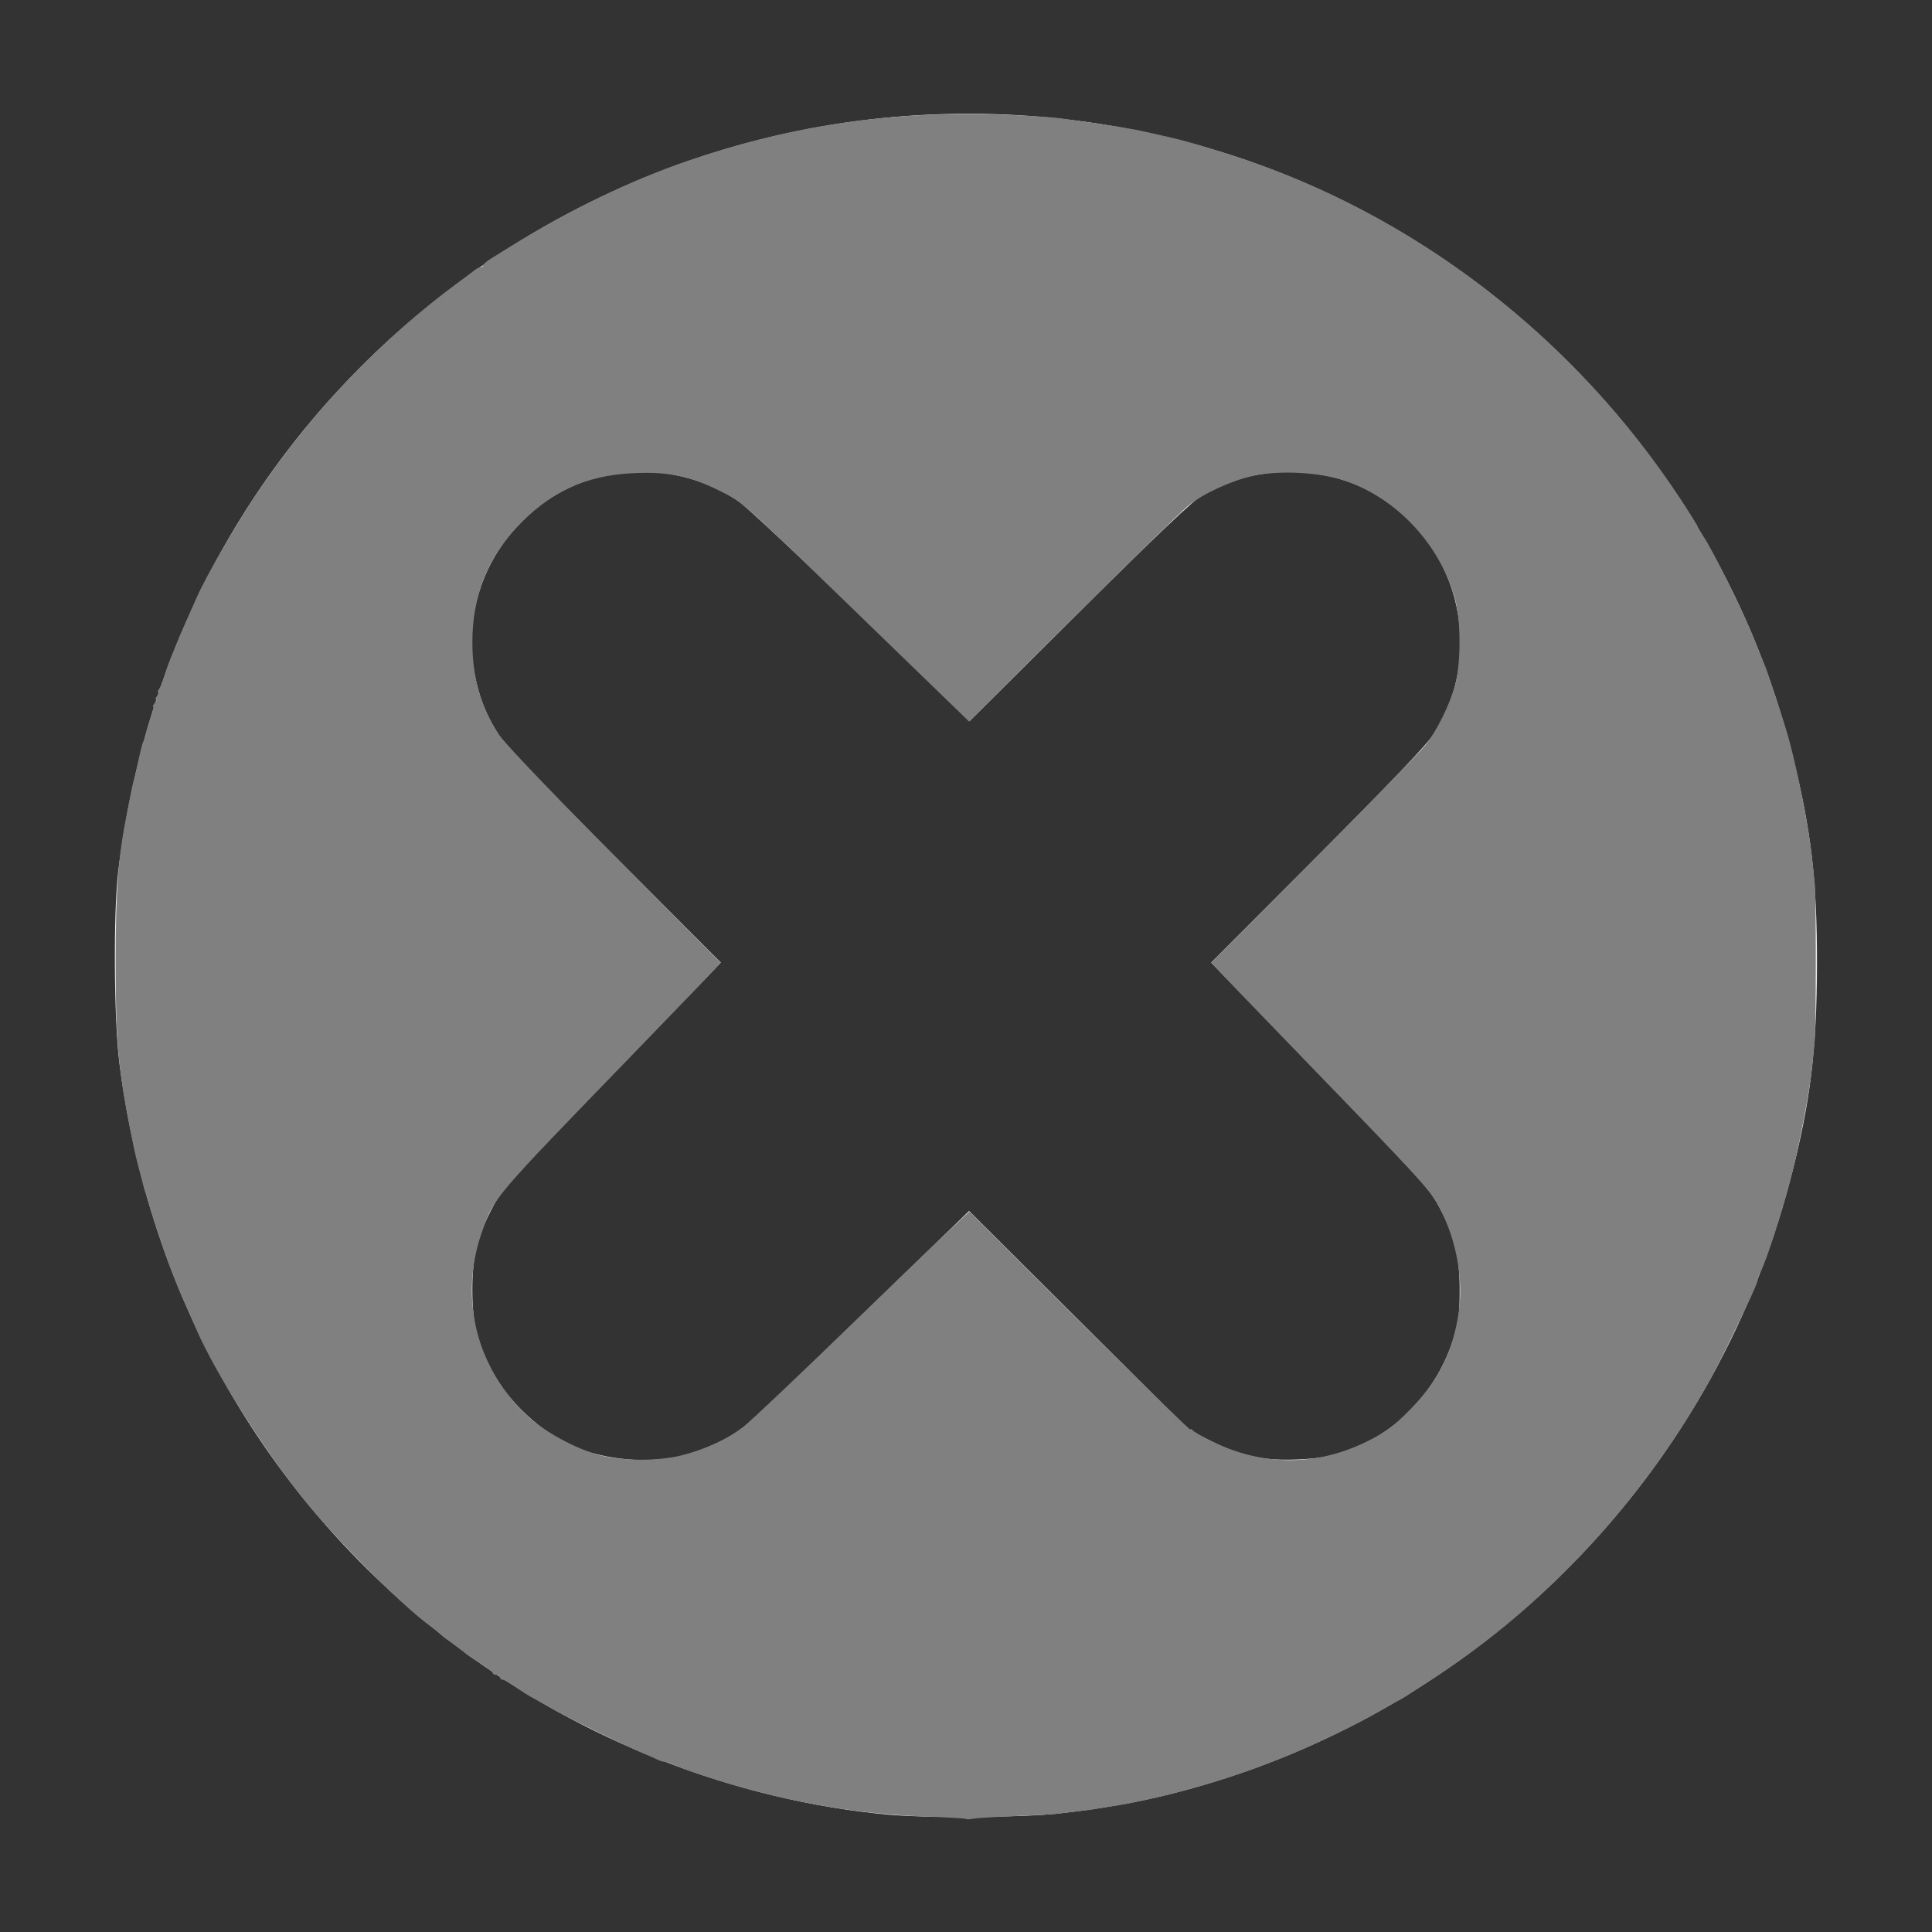
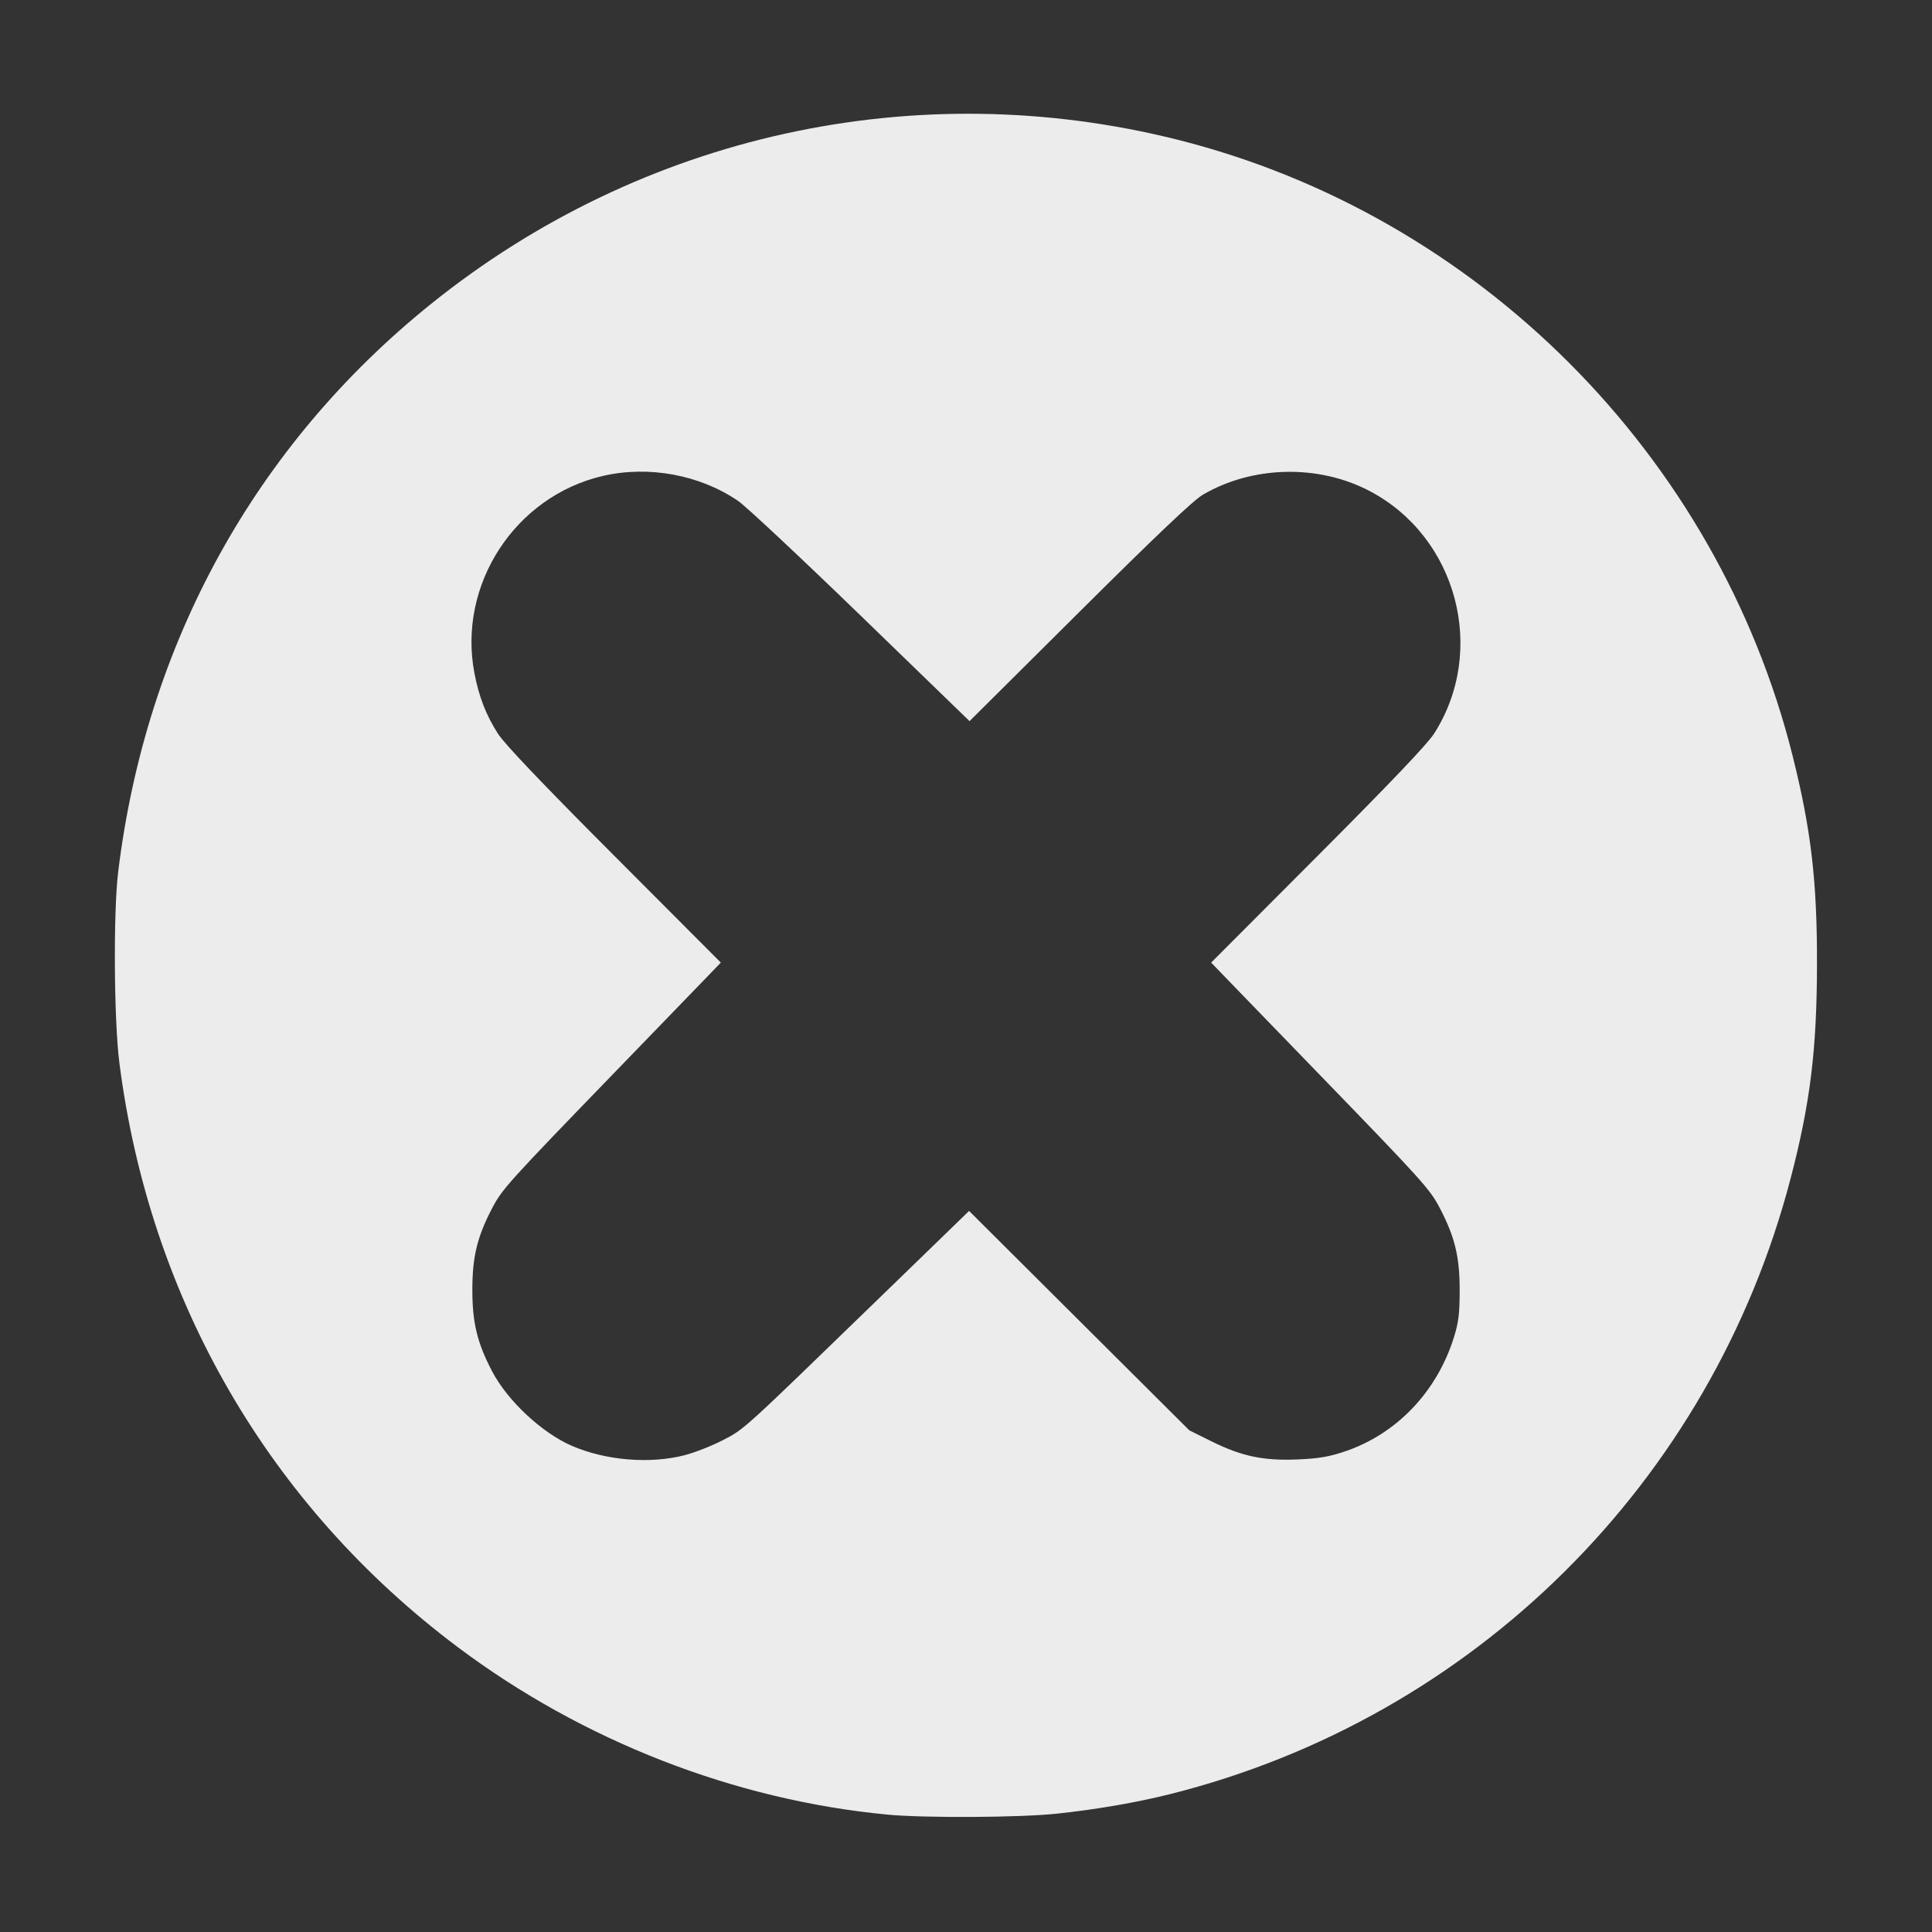
<svg xmlns="http://www.w3.org/2000/svg" xmlns:ns1="http://sodipodi.sourceforge.net/DTD/sodipodi-0.dtd" xmlns:ns2="http://www.inkscape.org/namespaces/inkscape" version="1.1" id="Capa_1" x="0px" y="0px" viewBox="0 0 512 512" style="enable-background:new 0 0 512 512;" xml:space="preserve" ns1:docname="cancel.svg" ns2:version="0.92.4 (5da689c313, 2019-01-14)">
  <rect x="0" y="0" width="512" height="512" fill="#333333" stroke="none" />
  <defs id="defs47" />
  <ns1:namedview pagecolor="#ffffff" bordercolor="#666666" borderopacity="1" objecttolerance="10" gridtolerance="10" guidetolerance="10" ns2:pageopacity="0" ns2:pageshadow="2" ns2:window-width="1920" ns2:window-height="1017" id="namedview45" showgrid="false" ns2:zoom="1.1410794" ns2:cx="112.80727" ns2:cy="329.18376" ns2:window-x="-8" ns2:window-y="-8" ns2:window-maximized="1" ns2:current-layer="Capa_1" />
  <g id="g14">
</g>
  <g id="g16">
</g>
  <g id="g18">
</g>
  <g id="g20">
</g>
  <g id="g22">
</g>
  <g id="g24">
</g>
  <g id="g26">
</g>
  <g id="g28">
</g>
  <g id="g30">
</g>
  <g id="g32">
</g>
  <g id="g34">
</g>
  <g id="g36">
</g>
  <g id="g38">
</g>
  <g id="g40">
</g>
  <g id="g42">
</g>
  <path style="fill:#ececec;fill-opacity:1;stroke-width:0.64" d="M 235.205,480.891 C 194.65,477.038 154.48,461.383 121.308,436.502 71.295,398.988 39.668,344.377 31.636,281.658 30.198,270.426 30.014,241.762 31.312,231.11 38.693,170.556 67.644,118.001 114.273,80.506 170.084,35.628 242.749,19.641 311.987,37.007 c 79.673,19.984 143.15,83.574 163.098,163.39 4.875,19.505 6.47,33.14 6.437,55.027 -0.034,22.757 -1.777,36.917 -7.008,56.947 -21.022,80.489 -83.955,142.904 -164.446,163.093 -8.907,2.234 -19.538,4.067 -30.073,5.184 -9.77,1.036 -35.004,1.173 -44.79,0.244 z m -53.826,-95.237 c 2.709,-0.693 7.281,-2.486 10.162,-3.984 5.835,-3.036 4.651,-1.959 41.972,-38.155 l 23.306,-22.604 29.184,29.074 29.184,29.074 5.879,2.915 c 8.008,3.97 13.756,5.177 22.817,4.792 5.57,-0.237 8.315,-0.701 12.511,-2.114 13.751,-4.632 24.449,-15.856 28.946,-30.37 1.207,-3.895 1.487,-6.245 1.487,-12.477 0,-8.768 -1.284,-14.047 -5.271,-21.666 -2.637,-5.039 -4.494,-7.098 -32.413,-35.921 -11.249,-11.613 -22.188,-22.917 -24.311,-25.119 l -3.859,-4.003 28.24,-28.309 c 19.207,-19.254 29.071,-29.609 30.838,-32.375 14.093,-22.058 6.069,-52.166 -17.141,-64.317 -13.532,-7.085 -30.934,-6.697 -44.099,0.983 -2.558,1.492 -12.192,10.633 -32.747,31.071 l -29.122,28.956 -28.785,-27.886 c -15.831,-15.337 -30.462,-29.036 -32.512,-30.442 -10.153,-6.963 -23.775,-9.479 -35.944,-6.637 -23.251,5.429 -38.475,28.863 -33.968,52.287 1.205,6.263 3.073,11.068 6.215,15.986 1.767,2.765 11.631,13.121 30.838,32.375 l 28.24,28.309 -3.86,4.003 c -2.123,2.202 -12.919,13.361 -23.99,24.799 -28.456,29.396 -30.105,31.221 -32.72,36.219 -3.998,7.64 -5.282,12.913 -5.282,21.688 0,8.752 1.285,14.048 5.243,21.613 4.075,7.788 13.188,16.303 21.123,19.737 8.969,3.881 20.621,4.858 29.839,2.5 z" id="path51" ns2:connector-curvature="0" />
-   <path style="fill:#808080;fill-opacity:1;stroke-width:0.64;stroke:none;opacity:1" d="m 255.969,482.035 c -0.159,-0.143 -5.101,-0.433 -10.983,-0.644 -19.197,-0.689 -38.6,-4.266 -58.41,-10.768 -3.167,-1.04 -6.666,-2.304 -7.775,-2.809 -1.109,-0.505 -2.337,-0.919 -2.728,-0.919 -0.391,0 -1.212,-0.254 -1.823,-0.565 -0.611,-0.311 -1.975,-0.917 -3.031,-1.348 -5.104,-2.08 -21.42,-10.075 -25.594,-12.541 -1.408,-0.832 -3.135,-1.806 -3.839,-2.166 -1.673,-0.854 -3.373,-1.923 -5.876,-3.694 -1.12,-0.793 -2.344,-1.441 -2.719,-1.441 -0.375,0 -0.683,-0.288 -0.683,-0.64 0,-0.352 -0.432,-0.64 -0.96,-0.64 -0.528,0 -0.96,-0.216 -0.961,-0.48 -6.3e-4,-0.264 -1.368,-1.337 -3.039,-2.384 -1.671,-1.047 -3.326,-2.132 -3.678,-2.411 -0.352,-0.279 -1.261,-1.006 -2.02,-1.615 -0.759,-0.609 -2.03,-1.54 -2.825,-2.068 -0.795,-0.528 -1.919,-1.409 -2.498,-1.958 -0.579,-0.549 -1.642,-1.413 -2.362,-1.92 -7.188,-5.055 -25.199,-23.101 -33.937,-34.003 -10.443,-13.028 -23.155,-33.173 -28.139,-44.594 -0.861,-1.972 -2.148,-4.881 -2.86,-6.465 -1.277,-2.838 -1.919,-4.368 -3.02,-7.198 -0.308,-0.792 -0.856,-2.184 -1.218,-3.094 -1.252,-3.148 -5.37,-15.627 -5.668,-17.176 -0.164,-0.855 -0.444,-1.79 -0.622,-2.077 -0.178,-0.287 -0.434,-1.027 -0.569,-1.644 -0.135,-0.617 -0.685,-2.753 -1.221,-4.746 -0.536,-1.993 -1.114,-4.297 -1.283,-5.119 -4.265,-20.659 -4.947,-27.447 -4.969,-49.484 -0.019,-19.454 0.651,-28.383 3.002,-39.991 0.178,-0.88 0.462,-2.319 0.631,-3.199 0.649,-3.383 0.917,-4.618 1.228,-5.65 0.177,-0.588 0.462,-1.788 0.634,-2.668 0.172,-0.88 0.471,-2.247 0.665,-3.039 0.194,-0.792 0.48,-2.017 0.636,-2.722 0.156,-0.705 0.429,-1.517 0.606,-1.804 0.178,-0.287 0.459,-1.222 0.625,-2.077 0.166,-0.855 0.745,-2.779 1.285,-4.274 0.54,-1.496 0.816,-2.719 0.612,-2.719 -0.203,0 -0.011,-0.432 0.427,-0.96 0.438,-0.528 0.582,-0.96 0.32,-0.96 -0.262,0 -0.118,-0.432 0.32,-0.96 0.438,-0.528 0.582,-0.96 0.32,-0.96 -0.262,0 -0.191,-0.36 0.158,-0.8 0.349,-0.44 0.98,-1.952 1.403,-3.359 0.755,-2.518 1.07,-3.38 2.513,-6.878 0.399,-0.968 0.987,-2.407 1.308,-3.199 0.32,-0.792 1.165,-2.735 1.878,-4.319 0.713,-1.584 1.988,-4.463 2.833,-6.399 2.627,-6.011 10.55,-19.69 16.468,-28.432 14.469,-21.372 32.922,-40.573 53.367,-55.529 1.789,-1.309 3.601,-2.677 4.026,-3.039 0.425,-0.362 1.073,-0.659 1.44,-0.659 0.367,0 0.667,-0.226 0.667,-0.502 0,-0.276 0.915,-1.068 2.034,-1.76 1.119,-0.692 2.951,-1.834 4.073,-2.537 15.822,-9.931 32.864,-18.213 48.281,-23.463 24.941,-8.494 48.431,-12.388 74.543,-12.359 7.937,0.009 21.23,0.674 24.634,1.232 0.88,0.144 2.751,0.414 4.159,0.6 7.931,1.045 14.399,2.1 17.916,2.921 1.408,0.329 3.999,0.913 5.759,1.298 4.13,0.903 8.566,2.181 17.276,4.975 48.01,15.401 90.532,48.098 118.943,91.461 2.325,3.549 4.228,6.616 4.228,6.817 0,0.2 0.726,1.434 1.613,2.742 2.477,3.65 10.712,20.31 13.402,27.113 1.322,3.343 2.656,6.654 2.964,7.358 0.496,1.133 4.105,12.115 5.678,17.276 2.386,7.833 5.956,25.783 6.744,33.912 0.239,2.463 0.539,5.343 0.667,6.399 0.339,2.79 0.328,37.873 -0.013,41.27 -0.159,1.584 -0.469,4.751 -0.689,7.038 -0.578,6.012 -3.158,19.689 -5.378,28.519 -2.375,9.444 -6.854,23.389 -8.358,26.019 -0.349,0.611 -0.635,1.421 -0.635,1.799 0,0.882 -2.09,5.456 -8.318,18.205 -16.642,34.067 -44.291,65.555 -75.891,86.429 -9.758,6.446 -9.92,6.549 -11.449,7.302 -0.704,0.347 -3.007,1.645 -5.119,2.885 -5.834,3.426 -18.823,9.597 -26.234,12.464 -0.704,0.272 -2,0.778 -2.879,1.123 -12.022,4.721 -30.055,9.667 -41.296,11.328 -1.422,0.21 -3.254,0.511 -4.073,0.668 -0.818,0.158 -3.11,0.462 -5.093,0.677 -1.983,0.215 -4.238,0.491 -5.011,0.614 -0.773,0.123 -5.812,0.401 -11.197,0.617 -5.385,0.216 -10.525,0.536 -11.422,0.711 -0.897,0.175 -1.761,0.2 -1.92,0.057 z m -75.094,-96.416 c 6.211,-1.588 11.685,-4.12 16.038,-7.418 1.814,-1.374 16.009,-14.838 31.545,-29.92 15.535,-15.081 28.36,-27.315 28.5,-27.186 0.14,0.129 13.37,13.322 29.401,29.319 16.031,15.996 29.152,28.809 29.157,28.473 0.005,-0.336 0.221,-0.296 0.48,0.088 0.259,0.385 2.63,1.753 5.269,3.04 13.468,6.568 27.649,6.573 40.937,0.014 4.974,-2.455 6.988,-3.927 11.197,-8.184 7.872,-7.96 11.692,-15.615 13.234,-26.517 1.285,-9.089 -1.081,-20.468 -5.977,-28.735 -2.281,-3.852 -5.491,-7.314 -36.036,-38.871 -10.91,-11.271 -20.686,-21.425 -21.724,-22.563 l -1.887,-2.07 27.206,-27.345 c 14.963,-15.04 28.239,-28.641 29.502,-30.224 3.025,-3.793 6.503,-10.825 7.913,-15.996 1.517,-5.562 1.548,-16.726 0.063,-22.395 -3.771,-14.392 -15.242,-26.89 -29.063,-31.667 -6.691,-2.312 -17.602,-2.909 -24.623,-1.347 -5.693,1.266 -13.124,4.697 -17.134,7.91 -1.587,1.272 -15.3,14.659 -30.473,29.748 l -27.587,27.436 -22.66,-21.958 c -38.646,-37.45 -36.971,-35.938 -43.38,-39.147 -7.951,-3.98 -13.644,-5.145 -23.002,-4.707 -12.712,0.595 -22.197,5.043 -30.96,14.519 -7.755,8.386 -11.606,18.354 -11.626,30.091 -0.017,9.653 2.186,17.27 7.215,24.954 1.267,1.936 14.961,16.26 30.431,31.832 l 28.128,28.312 -1.552,1.75 c -0.854,0.962 -10.622,11.112 -21.707,22.556 -37.471,38.681 -36.771,37.855 -40.047,47.274 -6.119,17.594 -1.272,36.381 12.636,48.977 4.784,4.333 13.665,8.94 19.733,10.237 6.343,1.355 14.915,1.241 20.853,-0.277 z" id="path53" ns2:connector-curvature="0" />
</svg>